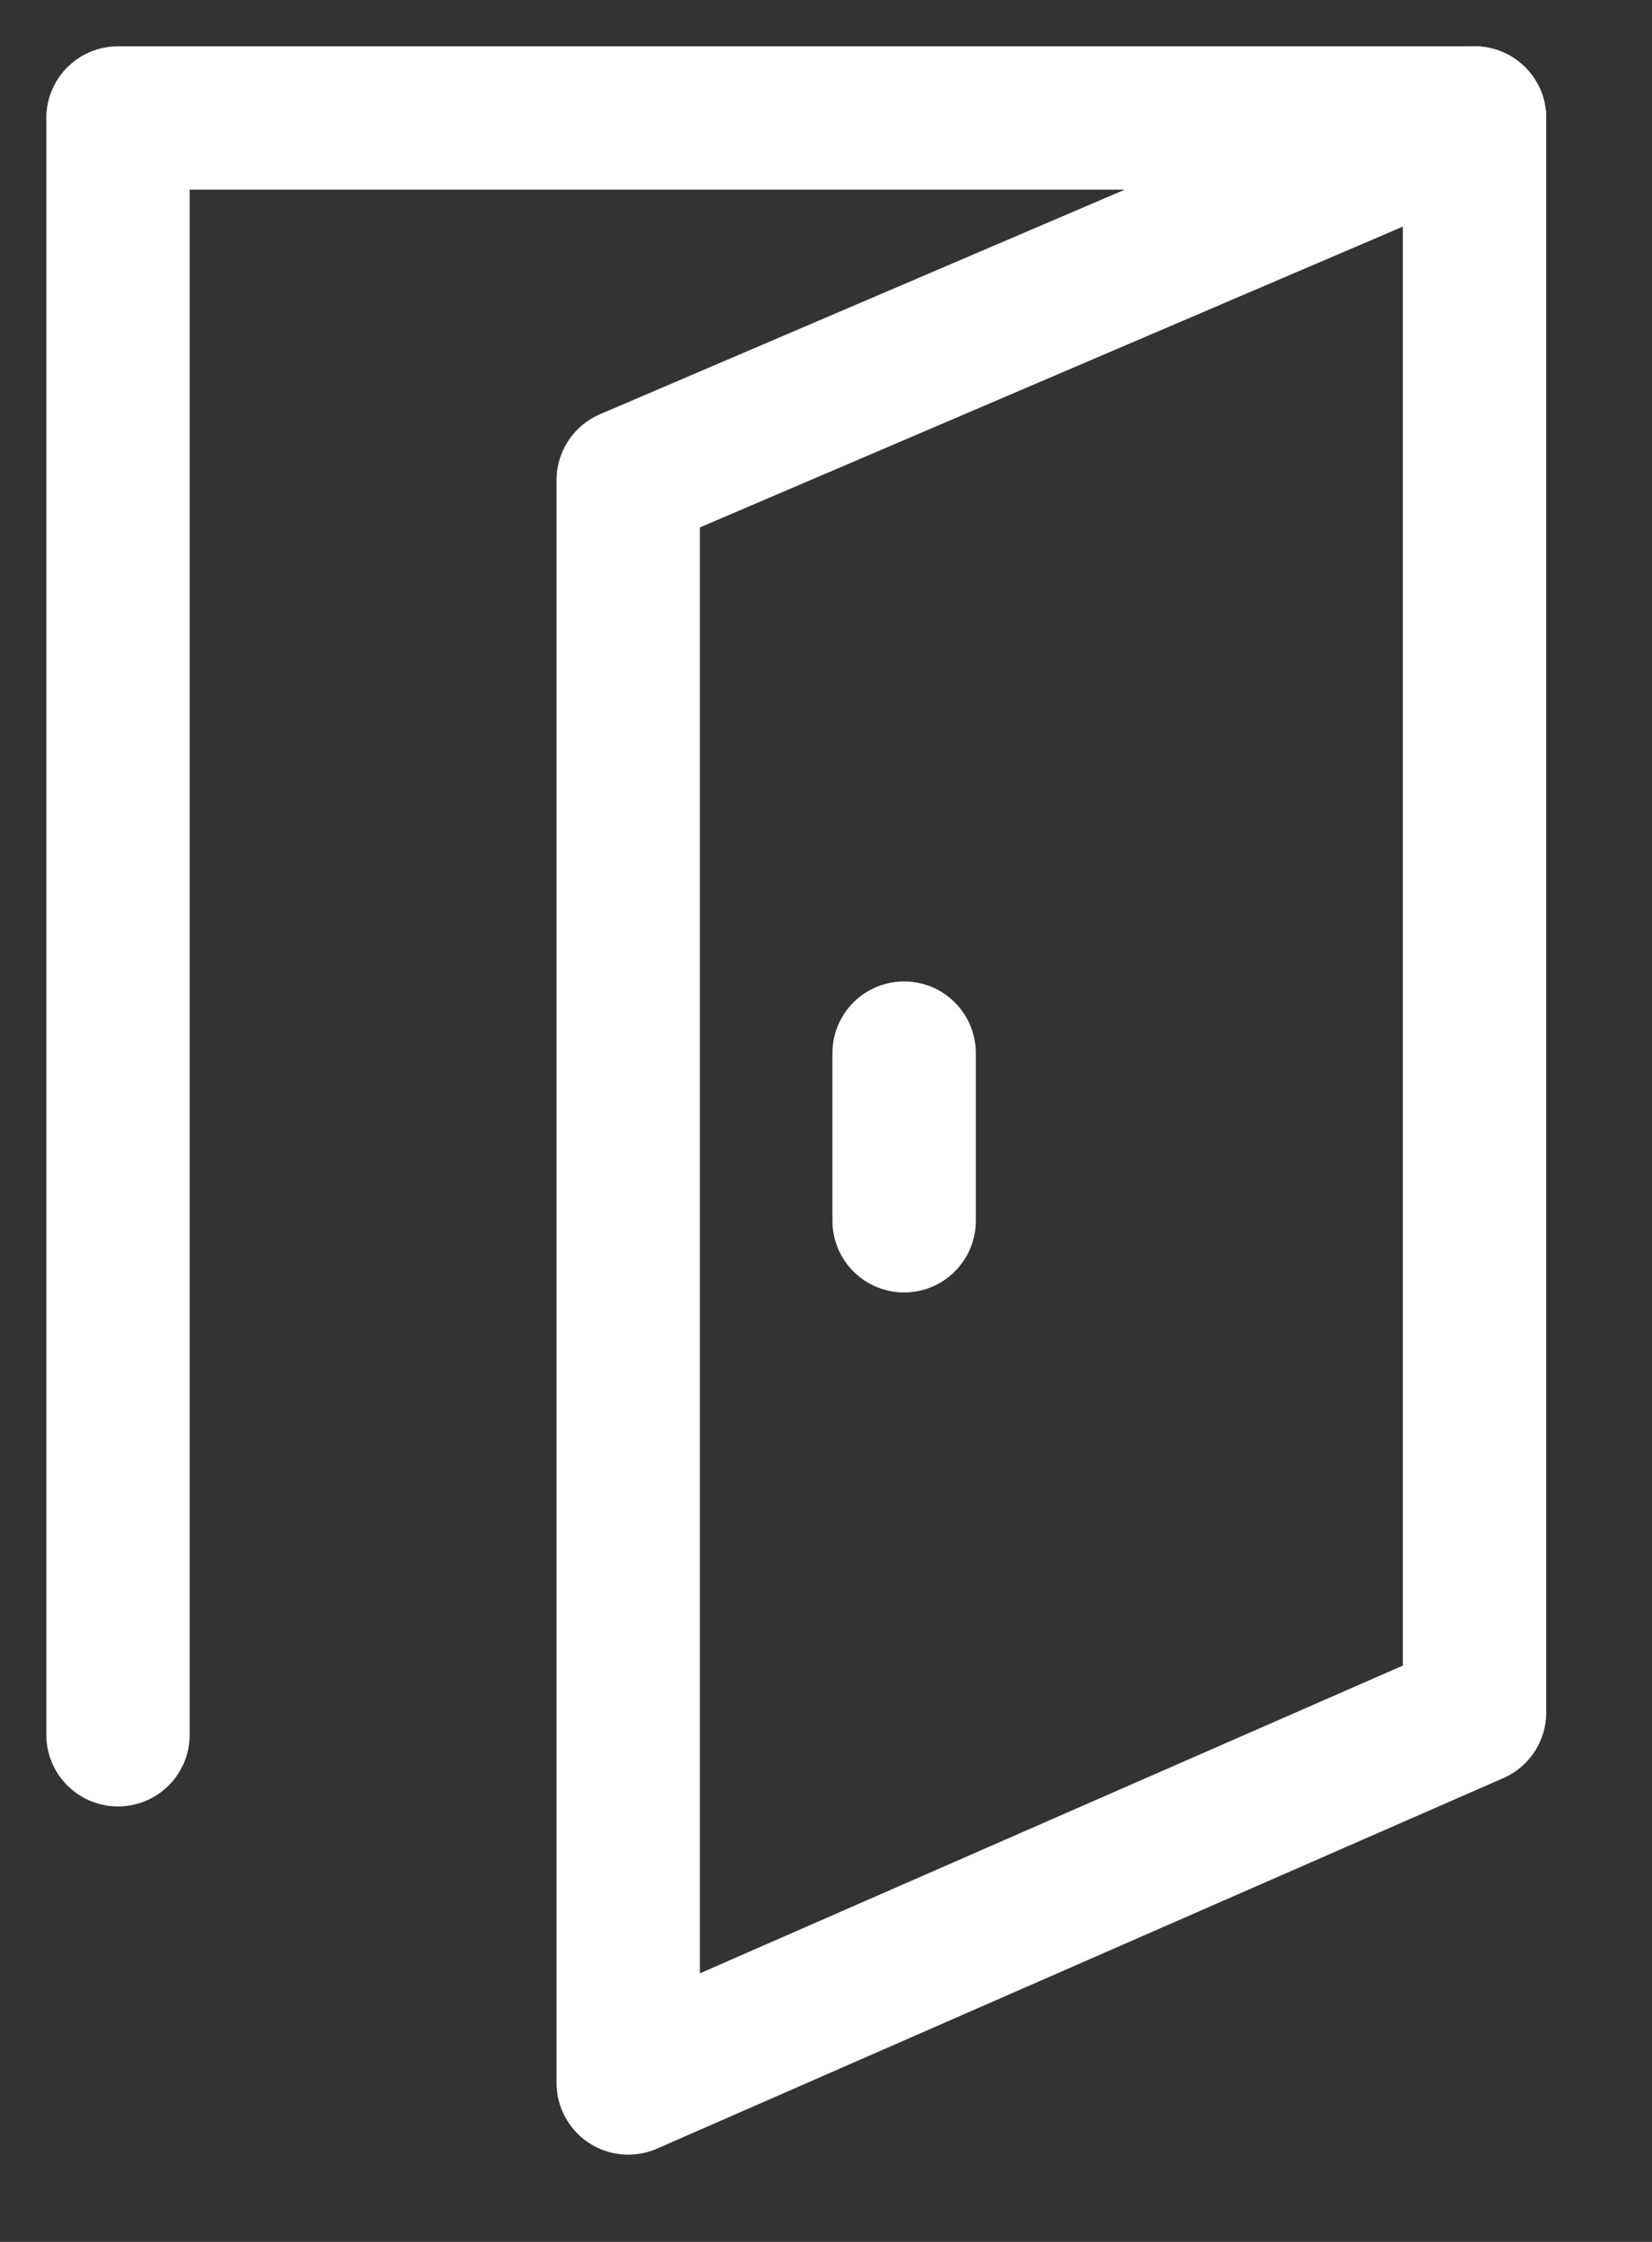
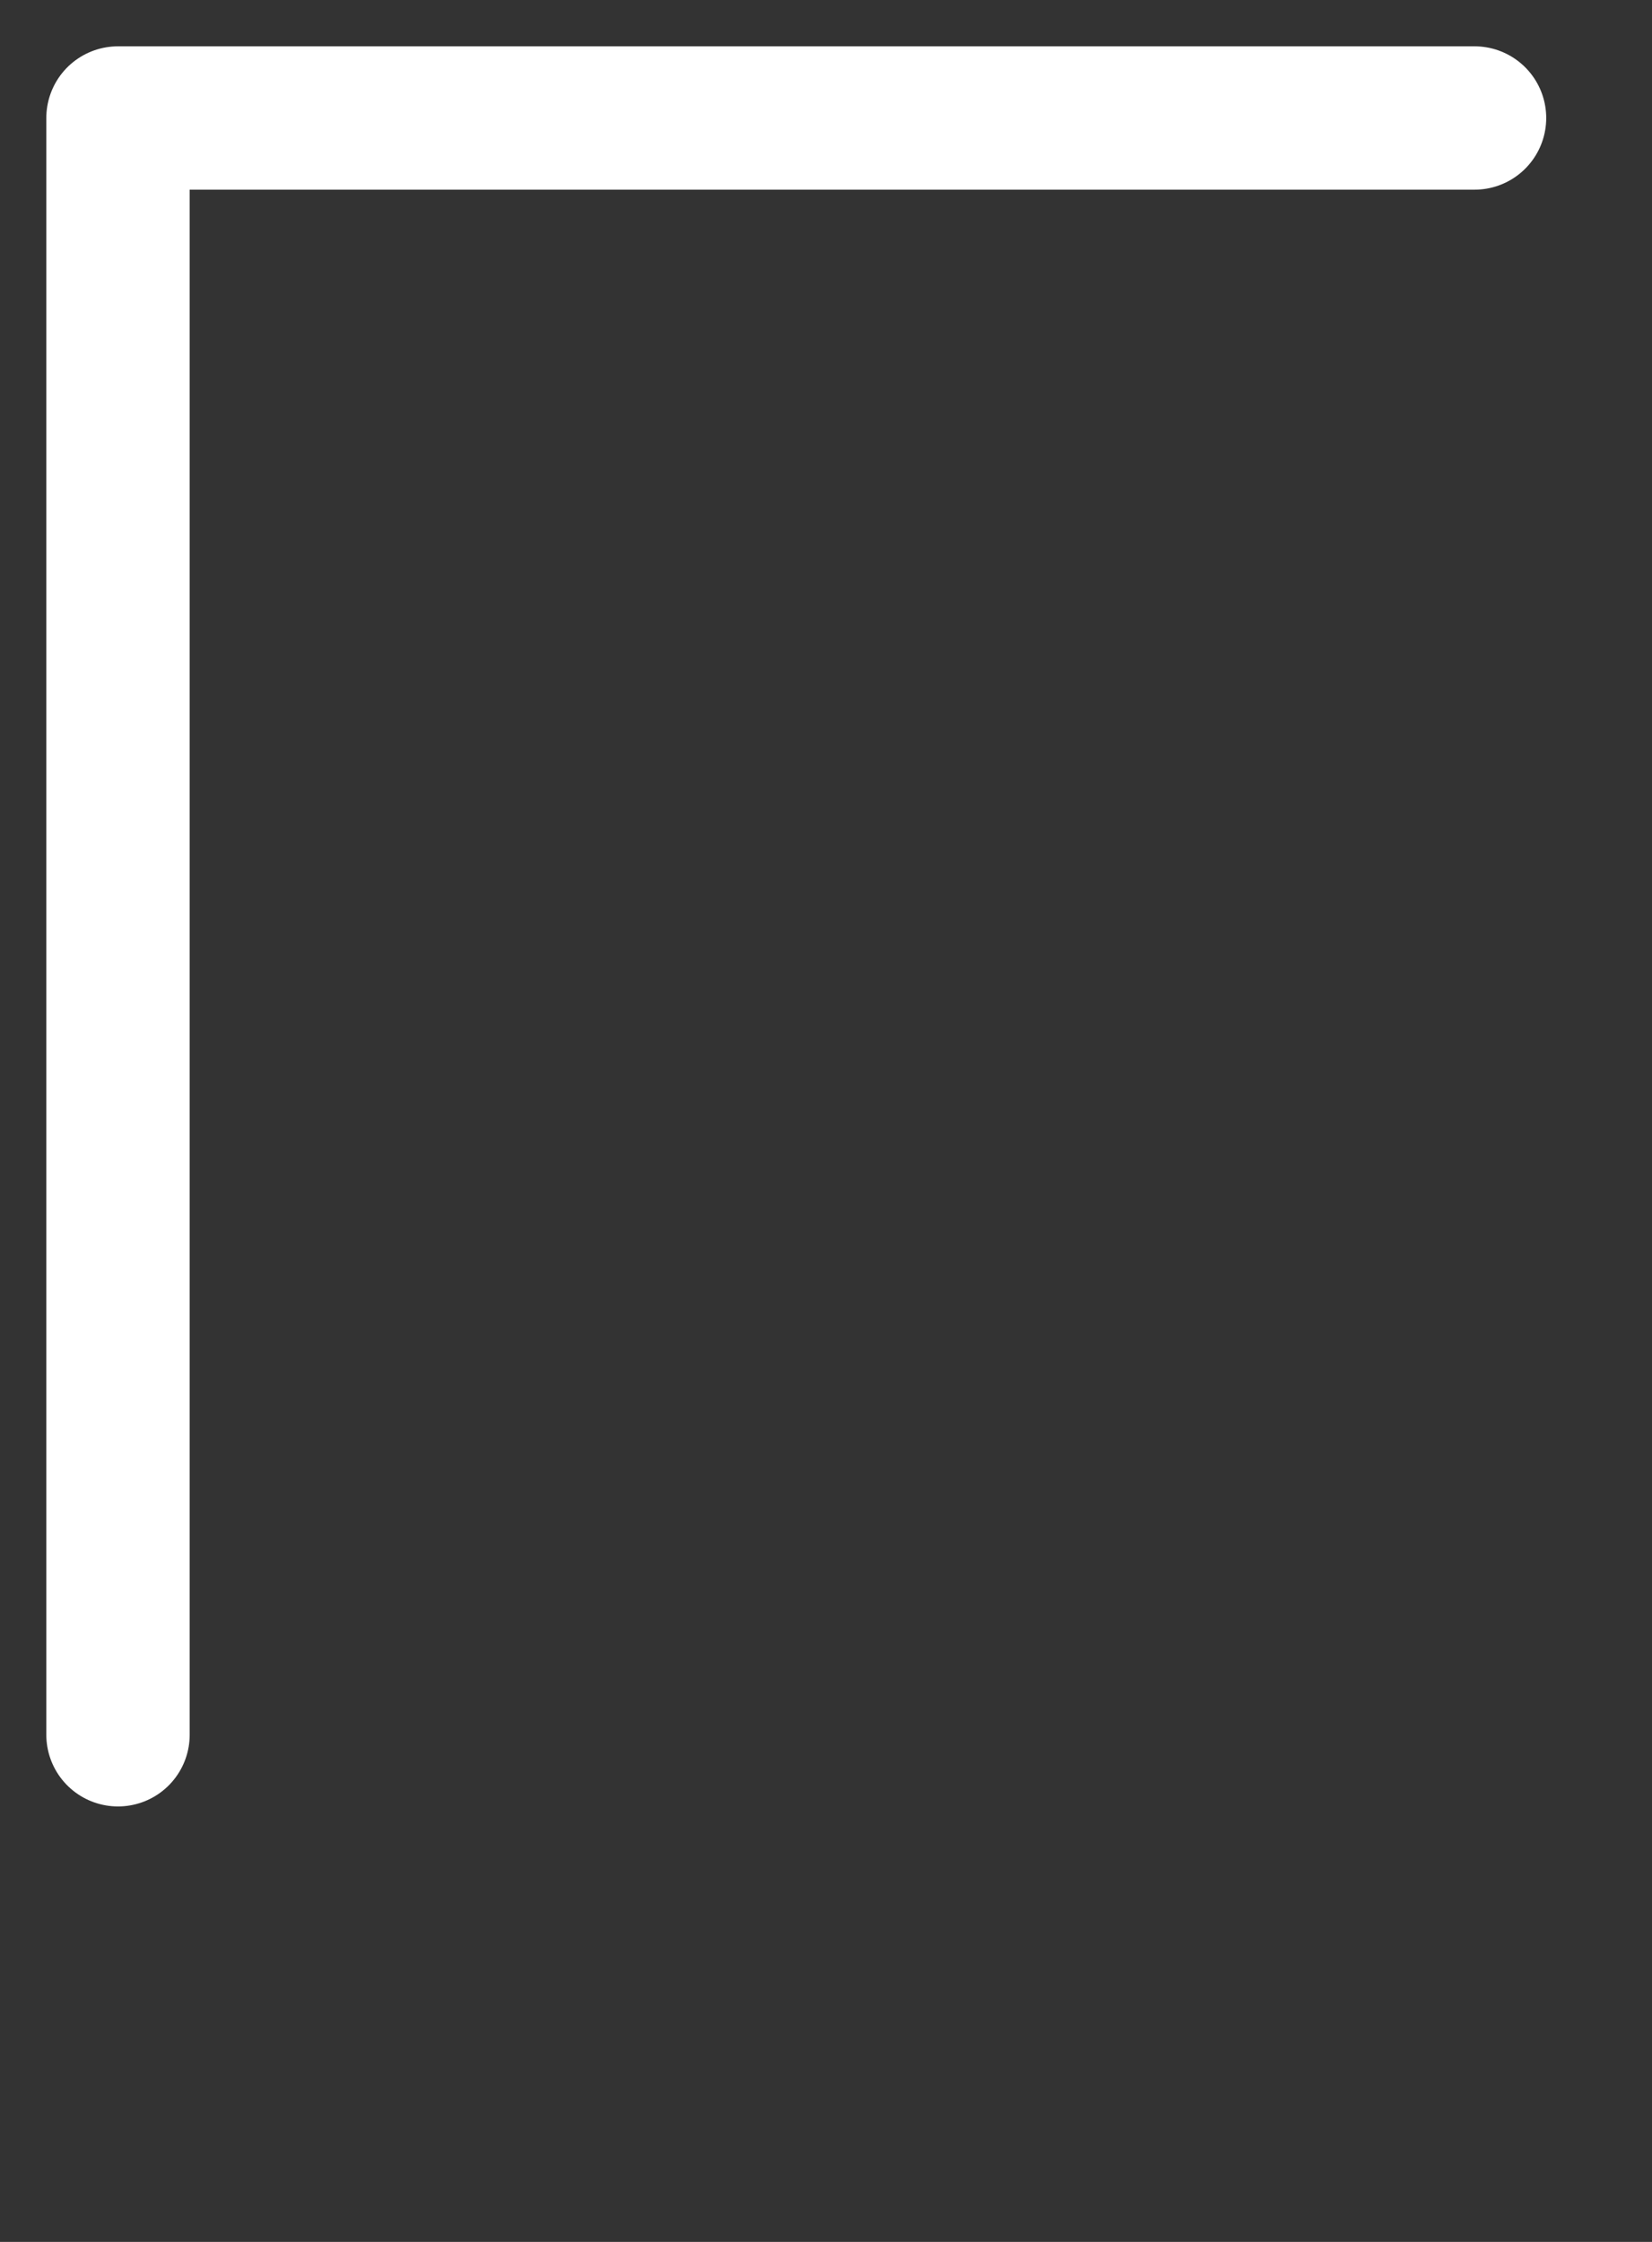
<svg xmlns="http://www.w3.org/2000/svg" width="14px" height="19px" viewBox="0 0 14 19" version="1.1">
  <rect x="0" y="0" width="14" height="19" fill="#333333" stroke="none" />
  <title>join</title>
  <desc>Created with Sketch.</desc>
  <g id="Symbols" stroke="none" stroke-width="1" fill="none" fill-rule="evenodd" stroke-linecap="round">
    <g id="components-/-icons-/-join" transform="translate(-3, -1)" stroke="#FFFFFF" stroke-width="1.215">
      <g id="join" transform="translate(4, 2)">
        <polyline id="Path-2" stroke-linejoin="round" points="11.496 0 -4.24364373e-14 0 -4.24364373e-14 13.702" />
-         <polygon id="Path-3" stroke-linejoin="round" points="11.496 0 4.324 3.069 4.324 16.653 11.496 13.513" />
-         <line x1="6.662" y1="7.925" x2="6.662" y2="9.346" id="Path-4" />
      </g>
    </g>
  </g>
</svg>